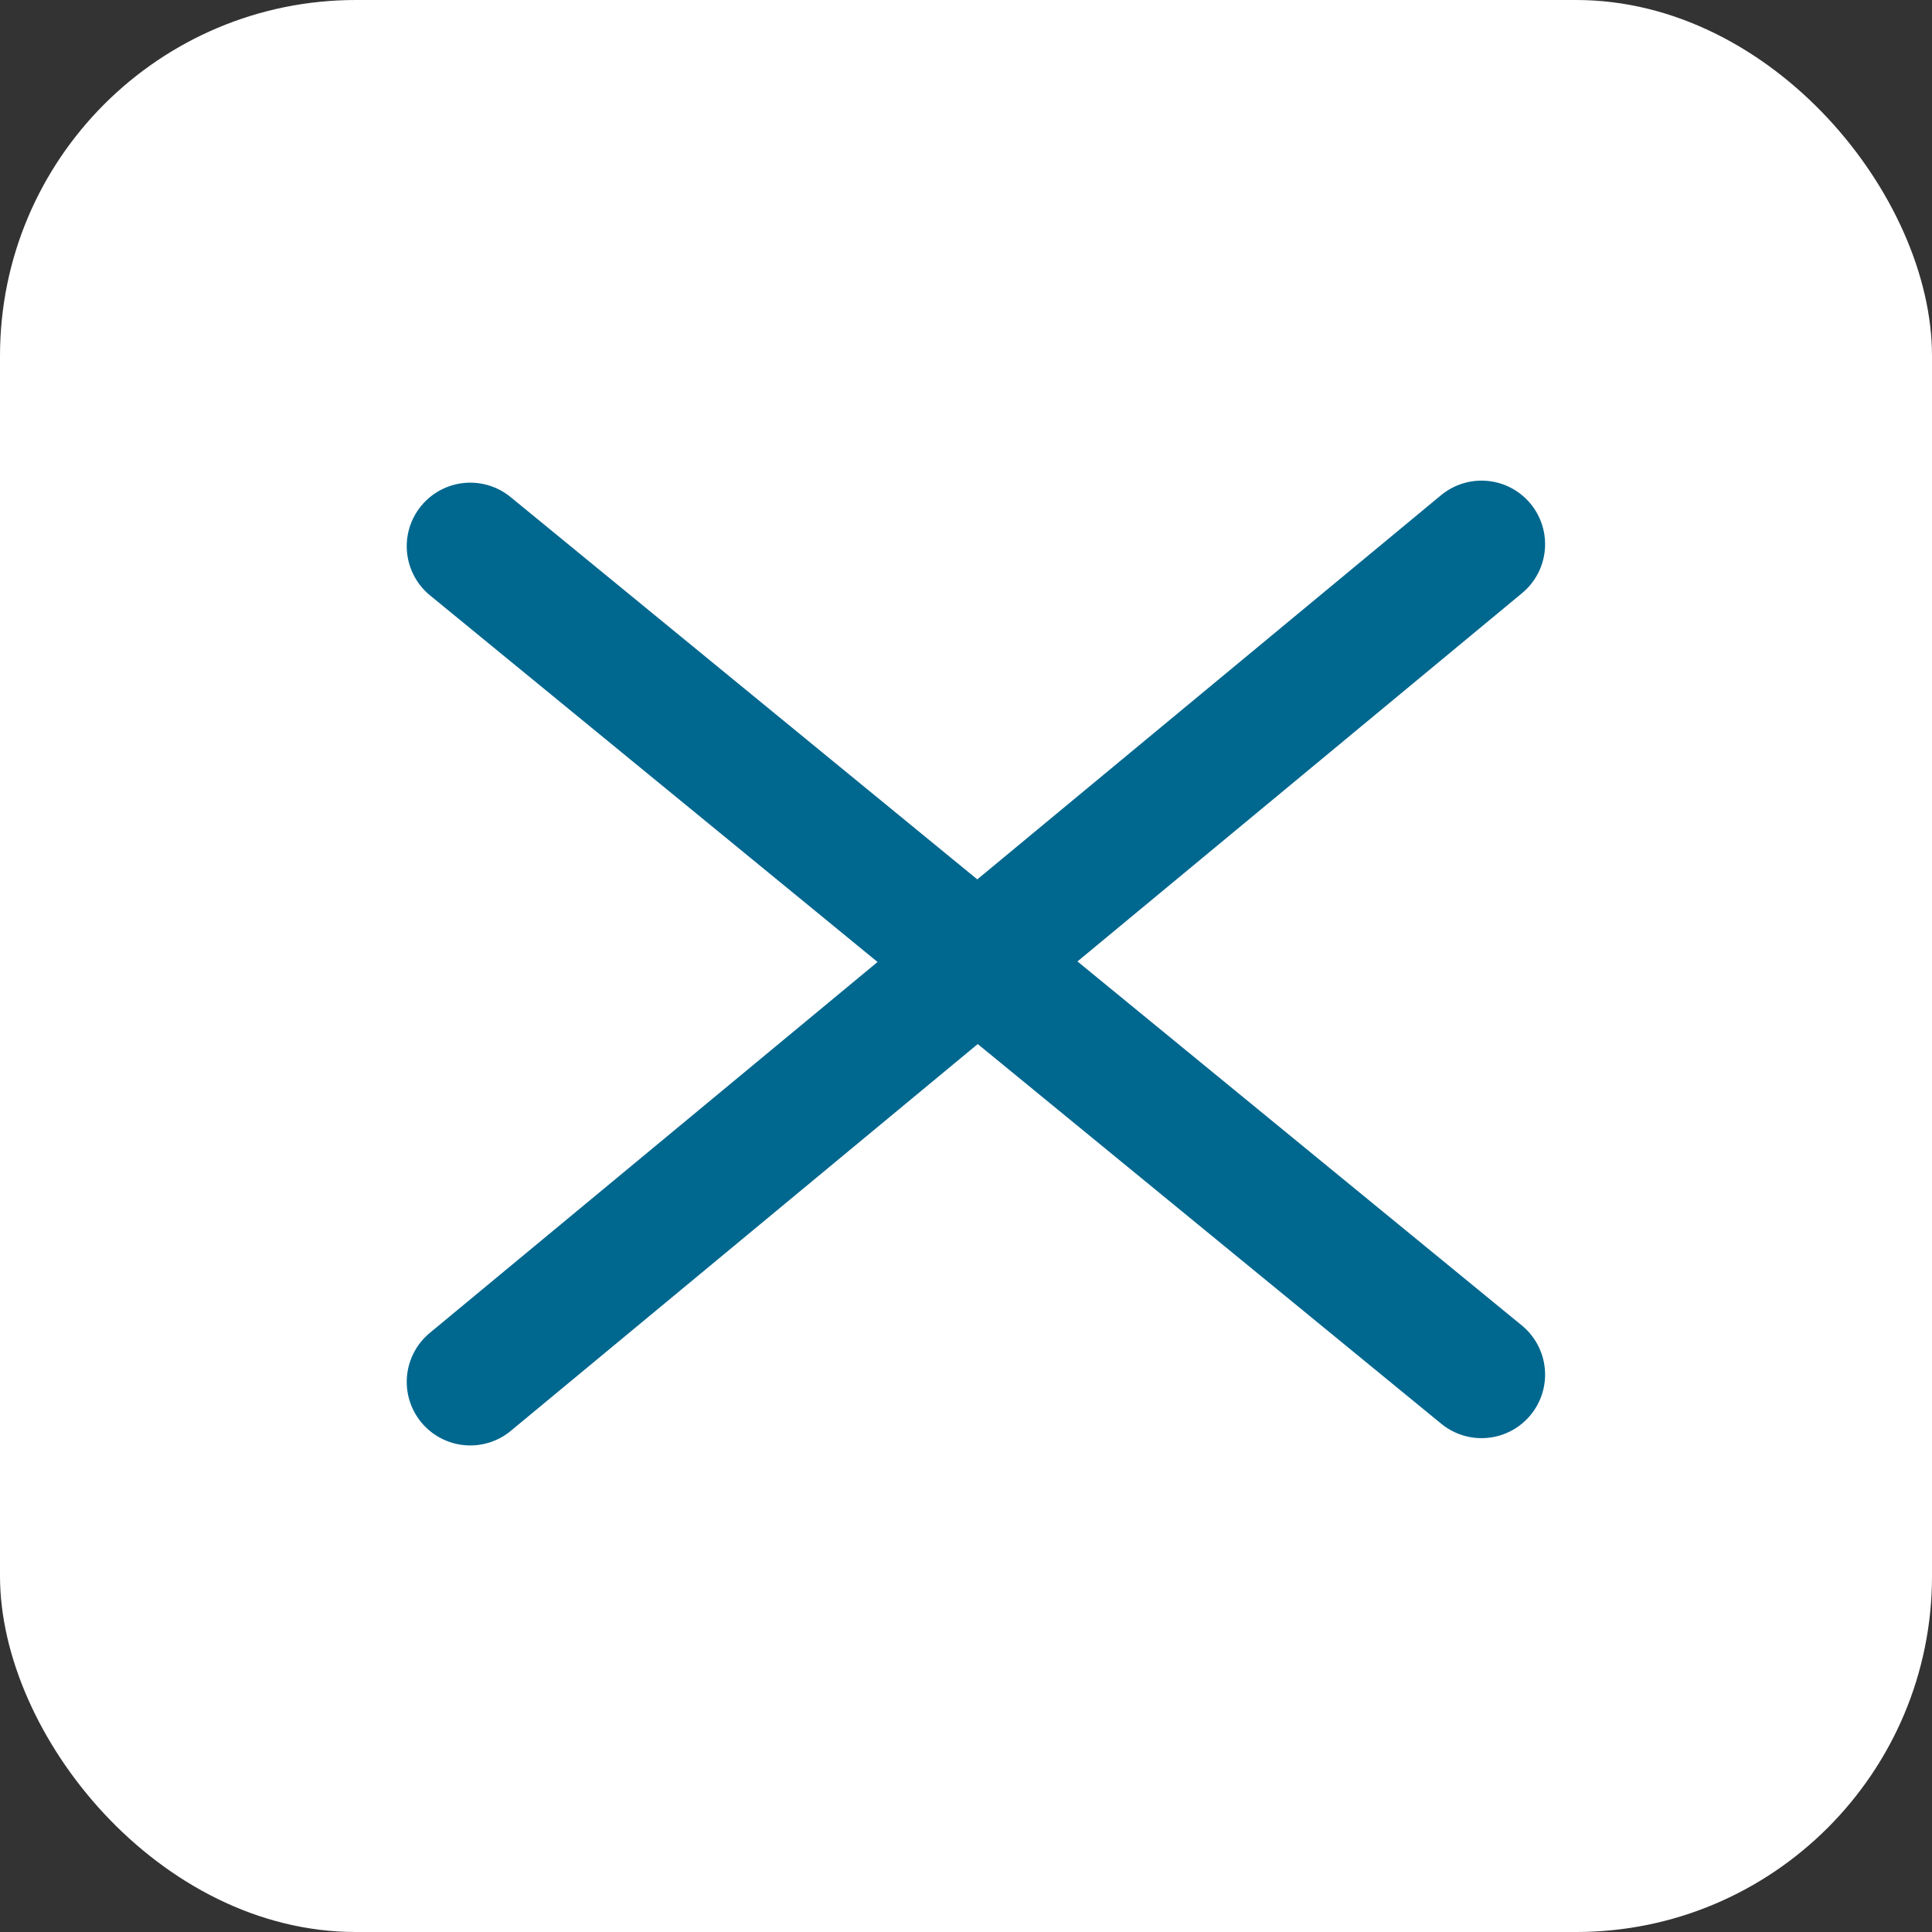
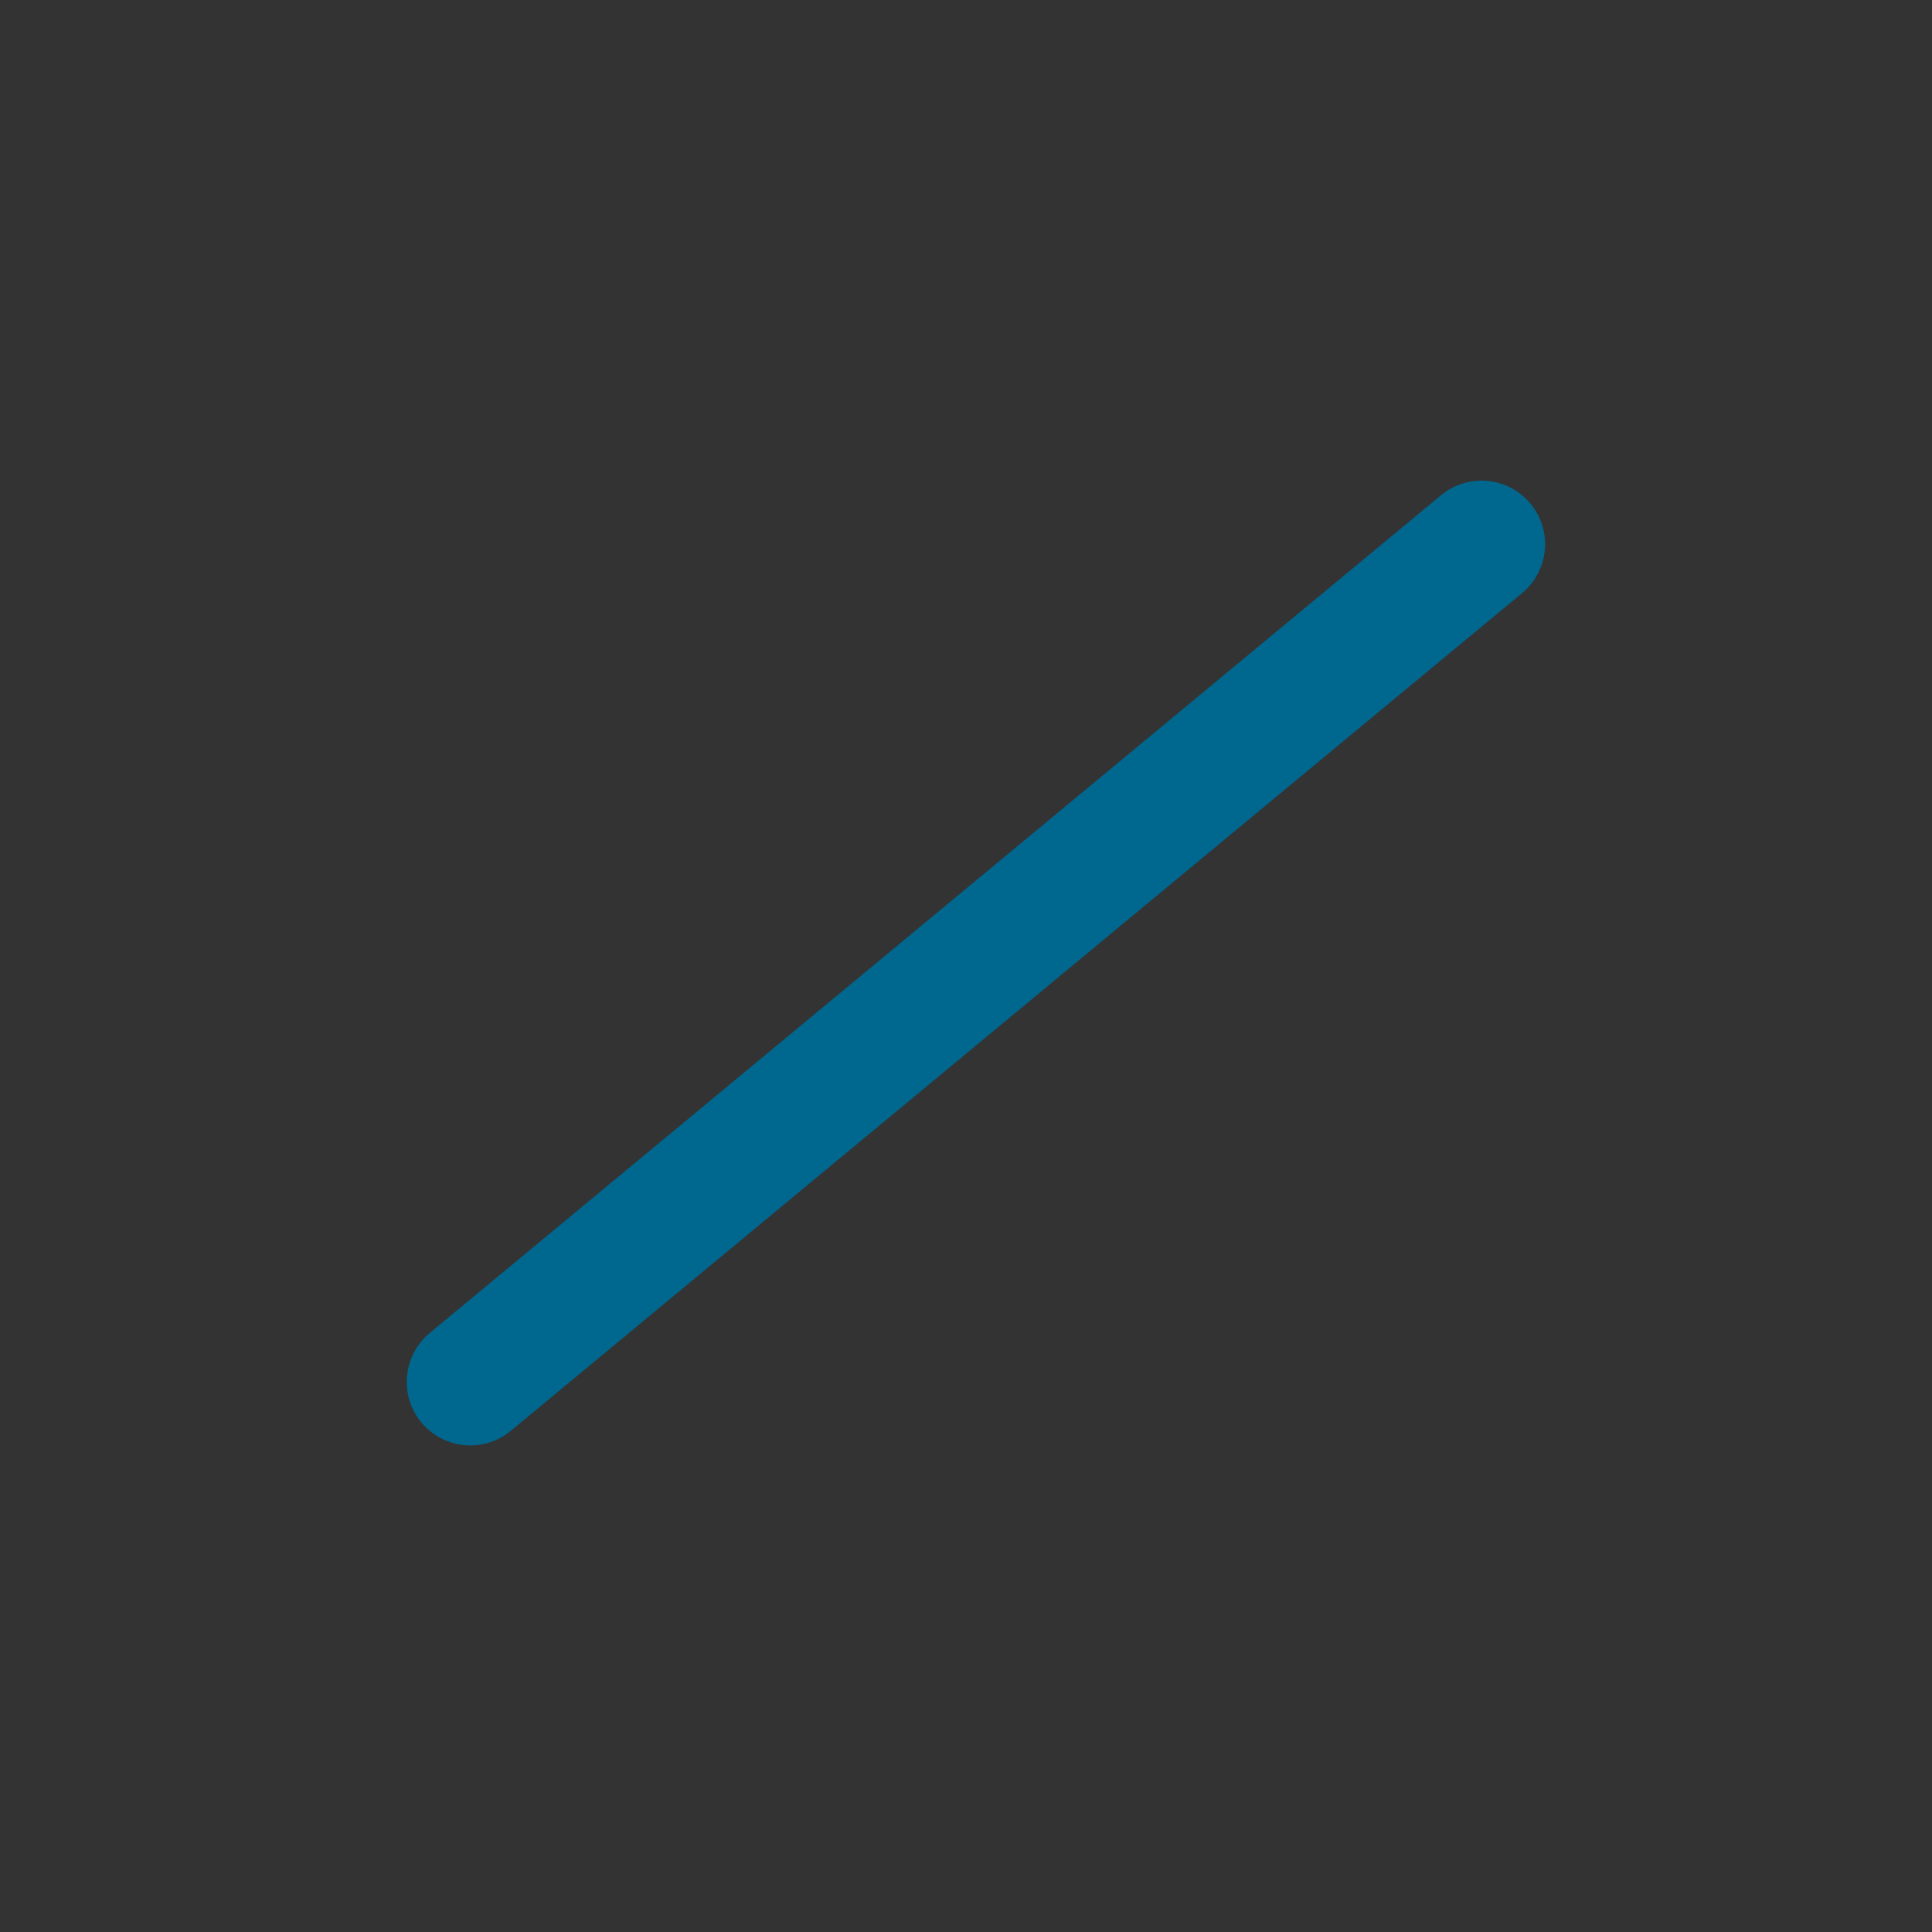
<svg xmlns="http://www.w3.org/2000/svg" viewBox="0 0 114 114">
  <rect x="0" y="0" width="114" height="114" fill="#333333" stroke="none" />
  <defs>
    <style>.cls-1{fill:#fff;}.cls-2{fill:none;stroke:#00678f;stroke-linecap:round;stroke-width:7.5px;}</style>
  </defs>
  <g id="Layer_2" data-name="Layer 2">
    <g id="Layer_2-2" data-name="Layer 2">
-       <rect class="cls-1" width="114" height="114" rx="21" />
-       <line class="cls-2" x1="27.75" y1="32.23" x2="87.42" y2="81.11" />
      <line class="cls-2" x1="27.75" y1="81.54" x2="87.42" y2="32.11" />
    </g>
  </g>
</svg>